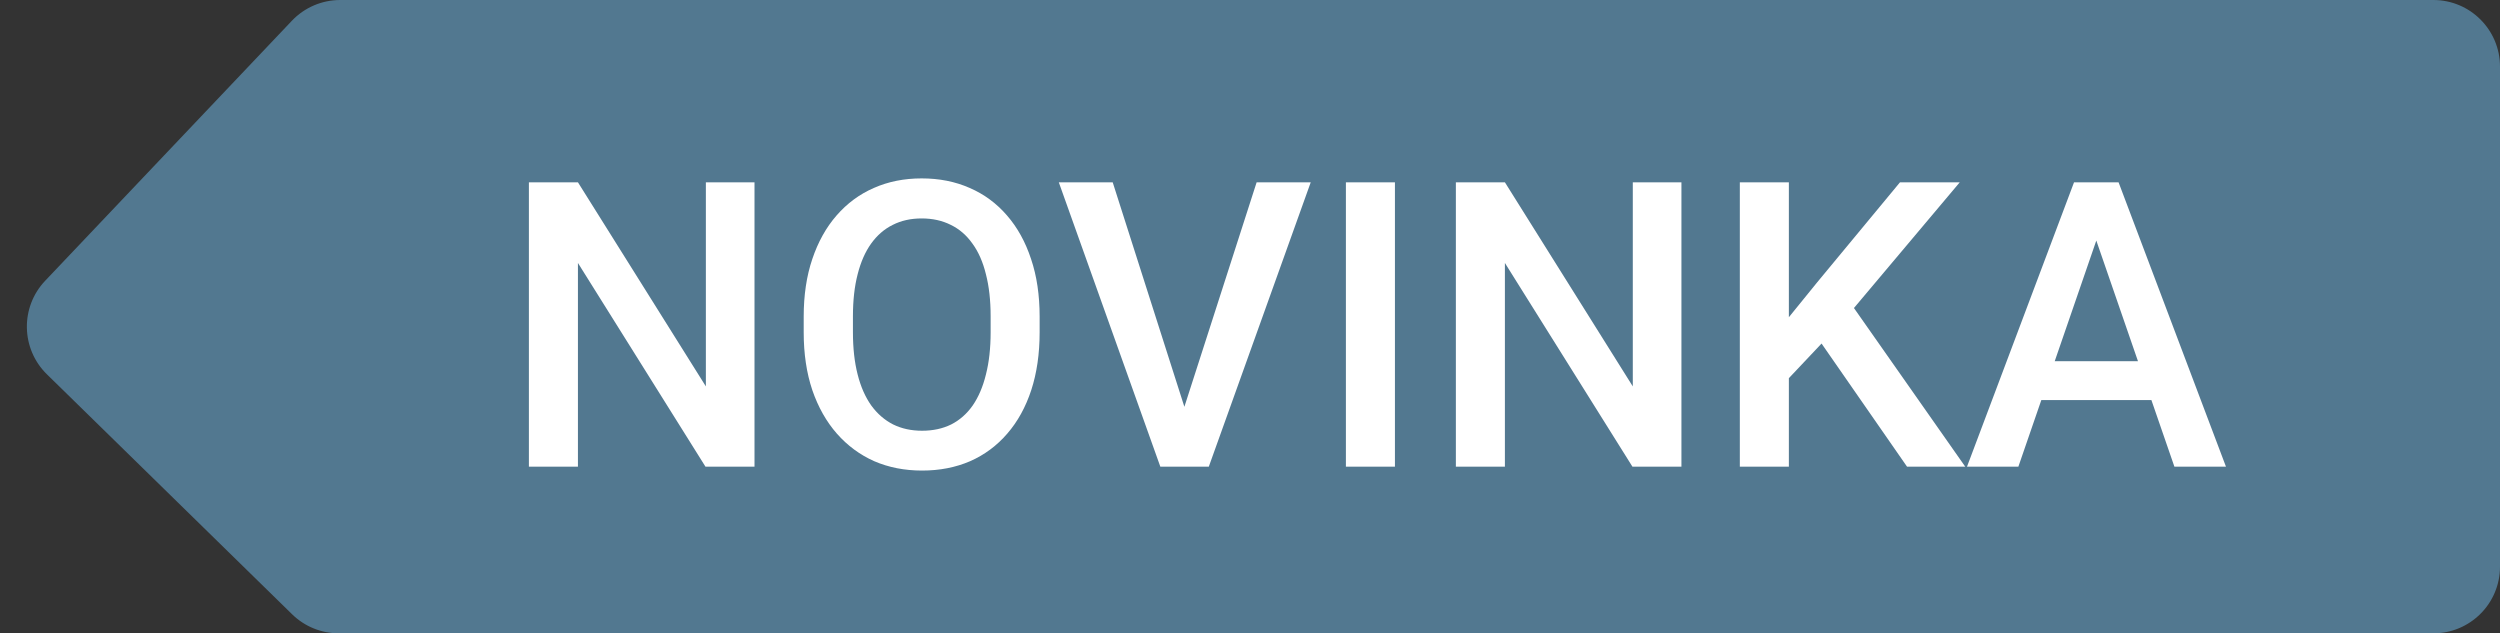
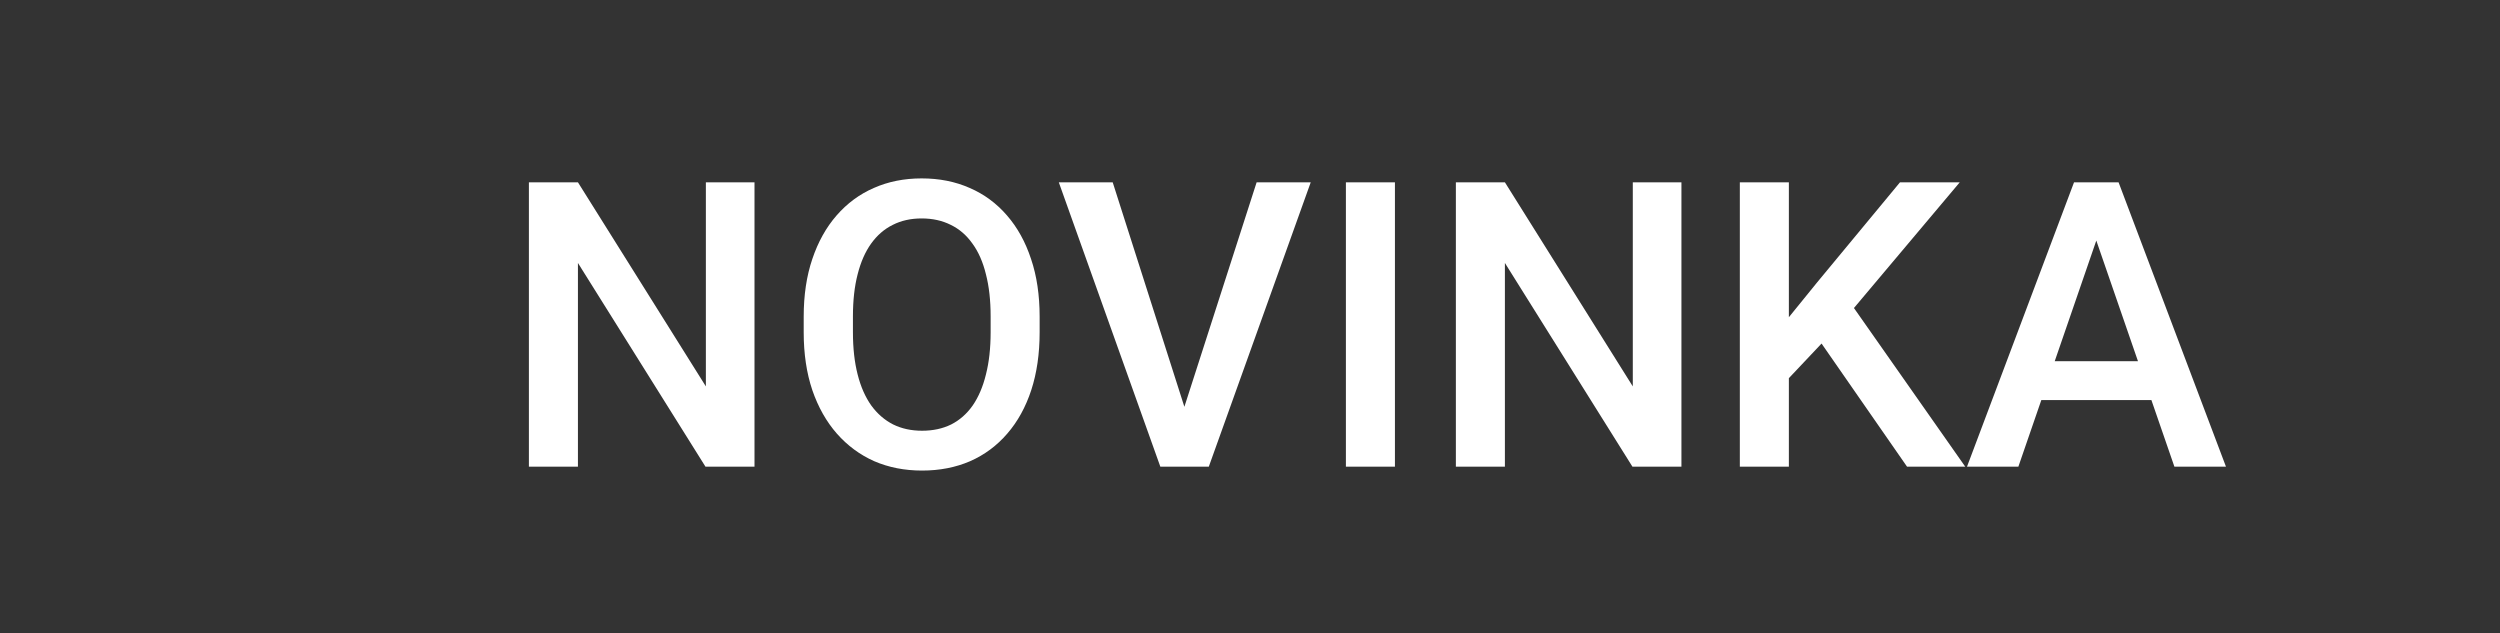
<svg xmlns="http://www.w3.org/2000/svg" width="75" height="19" viewBox="0 0 75 19" fill="none">
  <rect x="0" y="0" width="75" height="19" fill="#333333" stroke="none" />
-   <path fill-rule="evenodd" clip-rule="evenodd" d="M75 2C75 0.895 74.105 0 73 0H10.207C9.658 0 9.134 0.225 8.756 0.623L1.355 8.423C0.603 9.216 0.627 10.465 1.407 11.229L8.764 18.429C9.138 18.795 9.64 19 10.163 19H73C74.105 19 75 18.105 75 17V2Z" fill="#527890" />
  <path d="M22.635 5.469V14H21.164L17.338 7.889V14H15.867V5.469H17.338L21.176 11.592V5.469H22.635ZM31.189 9.5V9.969C31.189 10.613 31.105 11.191 30.938 11.703C30.77 12.215 30.529 12.65 30.217 13.01C29.908 13.369 29.537 13.645 29.104 13.836C28.67 14.023 28.189 14.117 27.662 14.117C27.139 14.117 26.66 14.023 26.227 13.836C25.797 13.645 25.424 13.369 25.107 13.01C24.791 12.65 24.545 12.215 24.369 11.703C24.197 11.191 24.111 10.613 24.111 9.969V9.5C24.111 8.855 24.197 8.279 24.369 7.771C24.541 7.26 24.783 6.824 25.096 6.465C25.412 6.102 25.785 5.826 26.215 5.639C26.648 5.447 27.127 5.352 27.65 5.352C28.178 5.352 28.658 5.447 29.092 5.639C29.525 5.826 29.898 6.102 30.211 6.465C30.523 6.824 30.764 7.26 30.932 7.771C31.104 8.279 31.189 8.855 31.189 9.5ZM29.719 9.969V9.488C29.719 9.012 29.672 8.592 29.578 8.229C29.488 7.861 29.354 7.555 29.174 7.309C28.998 7.059 28.781 6.871 28.523 6.746C28.266 6.617 27.975 6.553 27.65 6.553C27.326 6.553 27.037 6.617 26.783 6.746C26.529 6.871 26.312 7.059 26.133 7.309C25.957 7.555 25.822 7.861 25.729 8.229C25.635 8.592 25.588 9.012 25.588 9.488V9.969C25.588 10.445 25.635 10.867 25.729 11.234C25.822 11.602 25.959 11.912 26.139 12.166C26.322 12.416 26.541 12.605 26.795 12.734C27.049 12.859 27.338 12.922 27.662 12.922C27.99 12.922 28.281 12.859 28.535 12.734C28.789 12.605 29.004 12.416 29.18 12.166C29.355 11.912 29.488 11.602 29.578 11.234C29.672 10.867 29.719 10.445 29.719 9.969ZM35.455 12.441L37.699 5.469H39.322L36.264 14H35.168L35.455 12.441ZM33.381 5.469L35.607 12.441L35.912 14H34.81L31.764 5.469H33.381ZM41.848 5.469V14H40.377V5.469H41.848ZM50.443 5.469V14H48.973L45.147 7.889V14H43.676V5.469H45.147L48.984 11.592V5.469H50.443ZM53.666 5.469V14H52.195V5.469H53.666ZM58.793 5.469L55.336 9.576L53.367 11.662L53.109 10.203L54.516 8.469L57 5.469H58.793ZM57.211 14L54.404 9.957L55.418 8.955L58.957 14H57.211ZM63.1 6.605L60.551 14H59.01L62.221 5.469H63.205L63.1 6.605ZM65.232 14L62.678 6.605L62.566 5.469H63.557L66.779 14H65.232ZM65.109 10.836V12.002H60.469V10.836H65.109Z" fill="white" />
</svg>